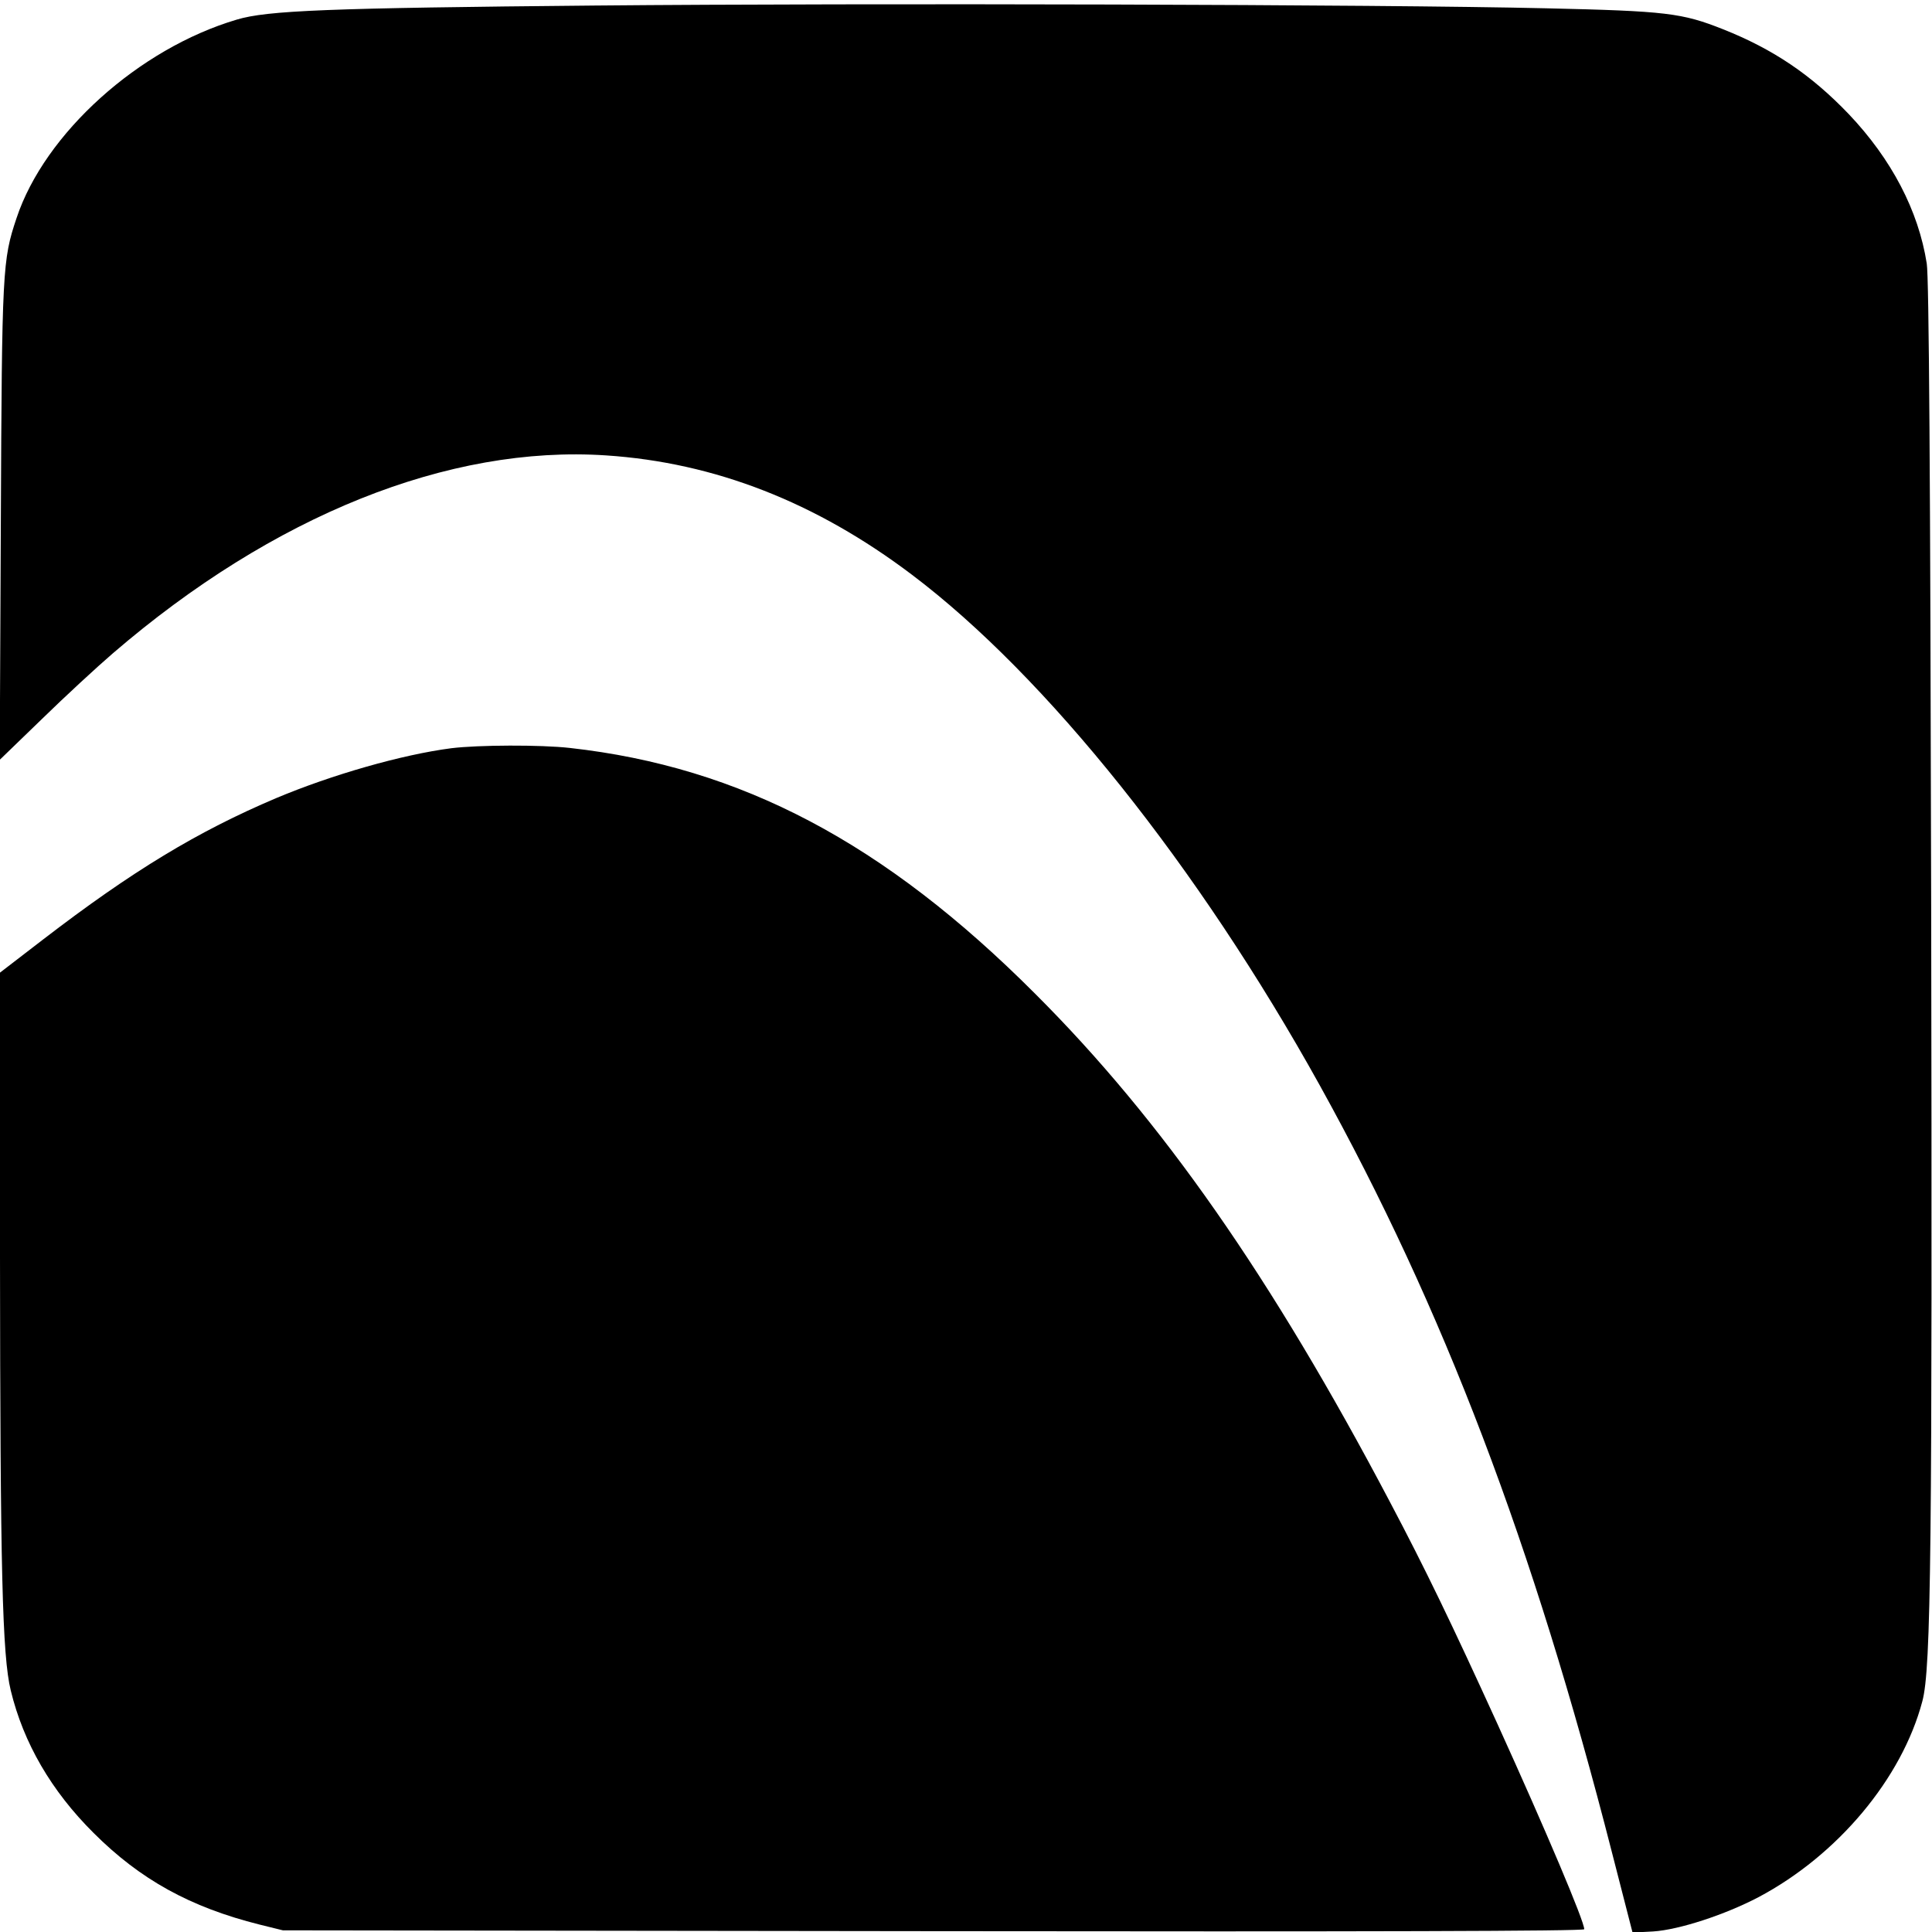
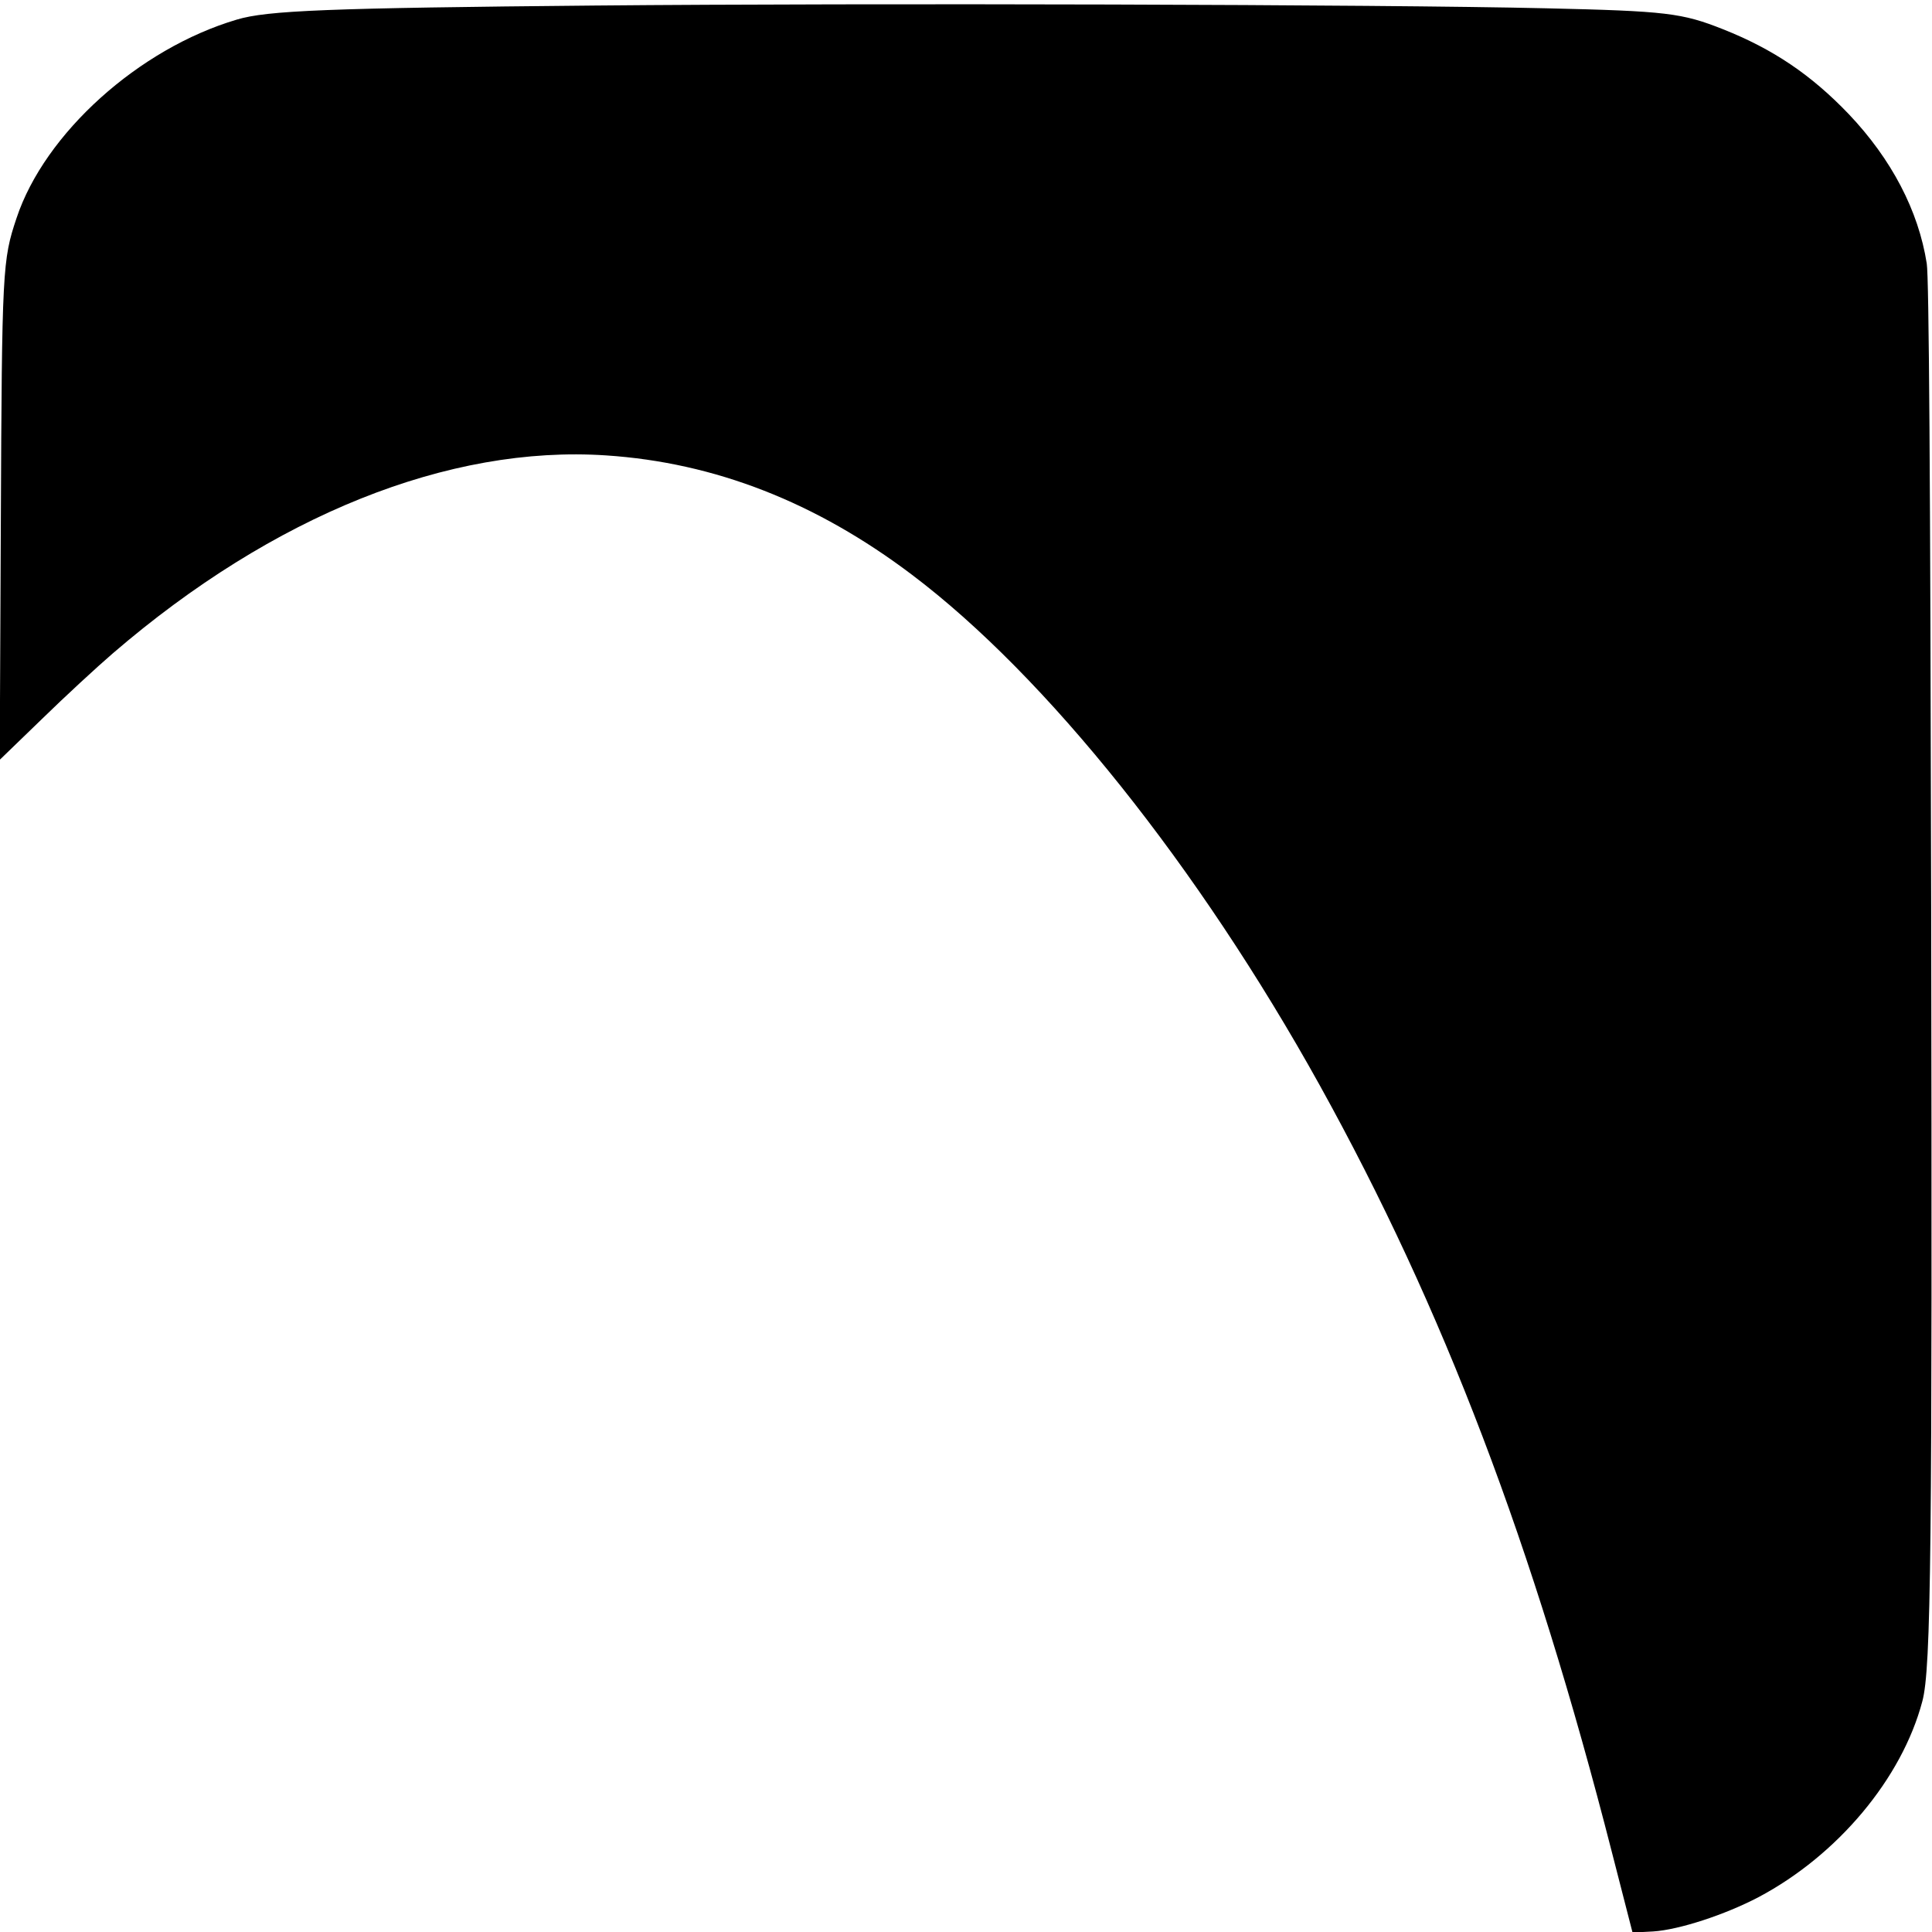
<svg xmlns="http://www.w3.org/2000/svg" version="1.0" width="700pt" height="700pt" viewBox="0 0 700 700" preserveAspectRatio="xMidYMid meet">
  <g transform="translate(0,700) scale(0.1,-0.1)" fill="#000000" stroke="none">
    <path d="M2160 6980 c-976 -9 -1192 -18 -1302 -51 -355 -105 -696 -412 -798 -719 -51 -152 -53 -184 -57 -1104 l-4 -859 153 148 c84 82 200 189 257 238 581 500 1217 755 1787 717 393 -26 760 -169 1109 -433 486 -367 1037 -1057 1476 -1848 449 -810 773 -1661 1060 -2783 l74 -288 75 4 c93 6 259 60 381 124 287 152 520 430 594 710 32 119 36 551 32 2875 -3 1573 -8 2285 -16 2334 -30 192 -128 379 -283 542 -137 143 -274 235 -455 307 -149 59 -204 66 -643 76 -597 14 -2455 19 -3440 10z" />
-     <path d="M1635 4289 c-178 -23 -433 -96 -635 -181 -283 -120 -520 -263 -844 -512 l-156 -120 0 -1030 c1 -1131 8 -1444 39 -1571 46 -190 147 -364 300 -516 169 -169 350 -269 601 -332 l85 -21 2358 -3 c1569 -2 2357 0 2357 7 0 29 -136 351 -315 745 -166 364 -261 561 -390 805 -428 812 -825 1381 -1285 1840 -546 547 -1066 821 -1685 890 -107 12 -332 11 -430 -1z" />
  </g>
</svg>